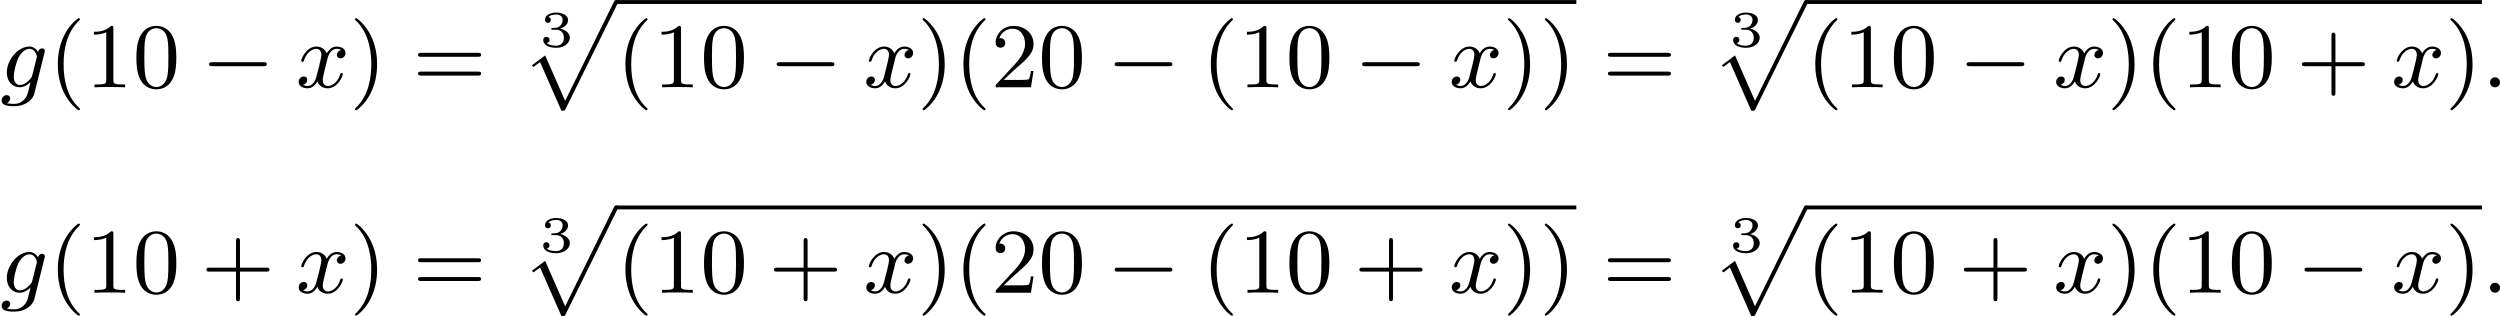
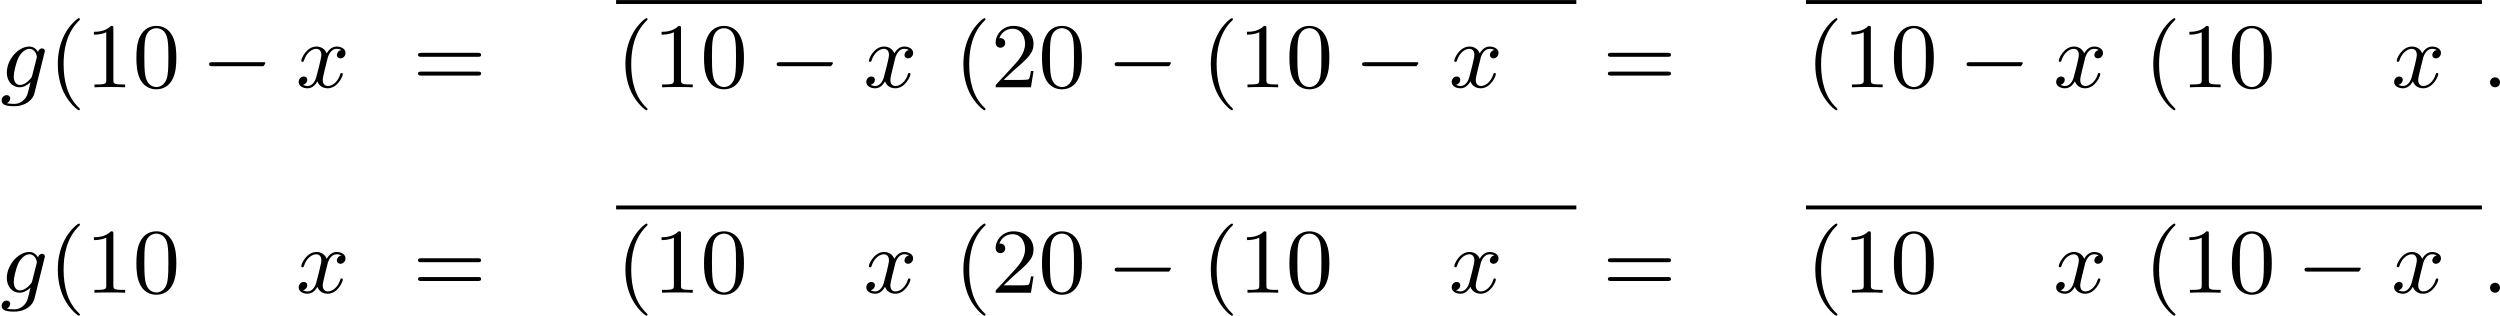
<svg xmlns="http://www.w3.org/2000/svg" xmlns:xlink="http://www.w3.org/1999/xlink" version="1.1" width="486.266pt" height="61.494pt" viewBox="84.832 376.733 486.266 61.494">
  <defs>
-     <path id="g1-0" d="M6.052-2.053C6.214-2.053 6.384-2.053 6.384-2.251C6.384-2.439 6.205-2.439 6.052-2.439H1.103C.95-2.439 .771-2.439 .771-2.251C.771-2.053 .941-2.053 1.103-2.053H6.052Z" />
-     <path id="g0-112" d="M3.9 10.383C4.196 10.383 4.214 10.383 4.304 10.204L9.343-.009C9.406-.134 9.406-.179 9.406-.188C9.406-.305 9.316-.386 9.217-.386C9.146-.386 9.074-.359 8.993-.188L4.259 9.424L2.313 5.003L1.022 5.972L1.184 6.124L1.82 5.649L3.9 10.383Z" />
-     <path id="g5-51" d="M1.644-1.649C2.102-1.649 2.406-1.365 2.406-.872C2.406-.364 2.092-.095 1.649-.095C1.594-.095 1.001-.095 .747-.354C.951-.384 1.011-.538 1.011-.658C1.011-.842 .872-.961 .707-.961C.548-.961 .399-.857 .399-.648C.399-.13 .986 .11 1.664 .11C2.481 .11 2.989-.384 2.989-.867C2.989-1.275 2.625-1.624 2.057-1.753C2.655-1.948 2.814-2.326 2.814-2.605C2.814-3.014 2.306-3.318 1.679-3.318C1.066-3.318 .573-3.059 .573-2.61C.573-2.376 .762-2.316 .857-2.316C1.001-2.316 1.141-2.421 1.141-2.6C1.141-2.715 1.081-2.854 .902-2.884C1.116-3.113 1.559-3.128 1.664-3.128C2.027-3.128 2.286-2.944 2.286-2.605C2.286-2.316 2.097-1.863 1.574-1.833C1.435-1.828 1.415-1.823 1.285-1.818C1.23-1.813 1.176-1.808 1.176-1.733C1.176-1.649 1.225-1.649 1.315-1.649H1.644Z" />
+     <path id="g1-0" d="M6.052-2.053C6.384-2.439 6.205-2.439 6.052-2.439H1.103C.95-2.439 .771-2.439 .771-2.251C.771-2.053 .941-2.053 1.103-2.053H6.052Z" />
    <path id="g2-58" d="M1.757-.484C1.757-.744 1.551-.968 1.273-.968S.789-.744 .789-.484S.995 0 1.273 0S1.757-.224 1.757-.484Z" />
    <path id="g2-103" d="M4.367-3.524C4.367-3.667 4.25-3.784 4.089-3.784C3.936-3.784 3.748-3.676 3.703-3.425C3.506-3.766 3.219-3.963 2.851-3.963C1.766-3.963 .664-2.69 .664-1.435C.664-.592 1.193 0 1.91 0C2.313 0 2.672-.224 2.968-.493C2.851 0 2.708 .601 2.636 .762C2.591 .861 2.268 1.614 1.363 1.614C1.184 1.614 .897 1.605 .672 1.542C.843 1.47 .995 1.273 .995 1.085C.995 .888 .843 .762 .655 .762C.448 .762 .161 .924 .161 1.291C.161 1.731 .664 1.838 1.381 1.838C2.537 1.838 3.201 1.175 3.344 .601L4.367-3.524ZM3.138-1.166C3.102-1.004 3.093-.986 2.95-.816C2.493-.296 2.116-.224 1.937-.224C1.497-.224 1.336-.655 1.336-1.058C1.336-1.408 1.551-2.412 1.82-2.932C2.053-3.353 2.448-3.739 2.86-3.739C3.434-3.739 3.587-3.058 3.587-2.977C3.587-2.959 3.569-2.887 3.56-2.842L3.138-1.166Z" />
    <path id="g2-120" d="M4.411-3.622C4.08-3.56 3.981-3.273 3.981-3.138C3.981-2.968 4.107-2.815 4.331-2.815C4.582-2.815 4.824-3.031 4.824-3.344C4.824-3.757 4.376-3.963 3.954-3.963C3.416-3.963 3.102-3.488 2.995-3.3C2.824-3.739 2.43-3.963 2-3.963C1.04-3.963 .52-2.815 .52-2.582C.52-2.502 .583-2.475 .646-2.475C.726-2.475 .753-2.52 .771-2.573C1.049-3.461 1.641-3.739 1.982-3.739C2.242-3.739 2.475-3.569 2.475-3.147C2.475-2.824 2.089-1.39 1.973-.959C1.901-.681 1.632-.126 1.139-.126C.959-.126 .771-.188 .681-.242C.924-.287 1.103-.493 1.103-.726C1.103-.95 .933-1.049 .762-1.049C.502-1.049 .269-.825 .269-.52C.269-.081 .753 .099 1.13 .099C1.65 .099 1.955-.332 2.089-.574C2.313 .018 2.842 .099 3.084 .099C4.053 .099 4.564-1.067 4.564-1.282C4.564-1.327 4.537-1.39 4.447-1.39C4.349-1.39 4.34-1.354 4.295-1.219C4.098-.574 3.578-.126 3.111-.126C2.851-.126 2.609-.287 2.609-.717C2.609-.915 2.735-1.408 2.815-1.748C2.851-1.91 3.093-2.878 3.111-2.941C3.219-3.264 3.488-3.739 3.945-3.739C4.107-3.739 4.277-3.712 4.411-3.622Z" />
    <path id="g4-40" d="M3.058 2.134C3.058 2.089 3.031 2.062 2.977 2C1.82 .941 1.47-.672 1.47-2.242C1.47-3.631 1.739-5.317 3.004-6.519C3.04-6.554 3.058-6.581 3.058-6.626C3.058-6.689 3.013-6.725 2.95-6.725C2.842-6.725 2.035-6.079 1.551-5.102C1.121-4.241 .906-3.318 .906-2.251C.906-1.605 .986-.583 1.479 .475C2.008 1.578 2.842 2.233 2.95 2.233C3.013 2.233 3.058 2.197 3.058 2.134Z" />
-     <path id="g4-41" d="M2.672-2.251C2.672-2.986 2.564-3.972 2.098-4.967C1.569-6.07 .735-6.725 .628-6.725C.538-6.725 .52-6.653 .52-6.626C.52-6.581 .538-6.554 .601-6.492C1.121-6.025 2.107-4.806 2.107-2.251C2.107-.968 1.874 .816 .574 2.026C.556 2.053 .52 2.089 .52 2.134C.52 2.161 .538 2.233 .628 2.233C.735 2.233 1.542 1.587 2.026 .61C2.457-.251 2.672-1.175 2.672-2.251Z" />
-     <path id="g4-43" d="M6.33-2.053C6.456-2.053 6.644-2.053 6.644-2.242C6.644-2.439 6.474-2.439 6.33-2.439H3.775V-5.003C3.775-5.147 3.775-5.317 3.578-5.317C3.389-5.317 3.389-5.129 3.389-5.003V-2.439H.825C.699-2.439 .511-2.439 .511-2.251C.511-2.053 .681-2.053 .825-2.053H3.389V.511C3.389 .655 3.389 .825 3.587 .825C3.775 .825 3.775 .637 3.775 .511V-2.053H6.33Z" />
    <path id="g4-48" d="M4.241-2.869C4.241-3.47 4.214-4.241 3.9-4.914C3.506-5.756 2.824-5.972 2.304-5.972C1.766-5.972 1.085-5.756 .69-4.896C.403-4.277 .359-3.551 .359-2.869C.359-2.286 .377-1.417 .762-.708C1.184 .054 1.883 .197 2.295 .197C2.878 .197 3.542-.054 3.918-.879C4.187-1.479 4.241-2.152 4.241-2.869ZM2.304-.027C2.035-.027 1.39-.152 1.219-1.166C1.13-1.695 1.13-2.466 1.13-2.977C1.13-3.587 1.13-4.295 1.237-4.788C1.417-5.586 1.991-5.747 2.295-5.747C2.636-5.747 3.201-5.568 3.371-4.734C3.47-4.241 3.47-3.542 3.47-2.977C3.47-2.421 3.47-1.668 3.38-1.139C3.192-.117 2.529-.027 2.304-.027Z" />
    <path id="g4-49" d="M2.726-5.73C2.726-5.954 2.717-5.972 2.493-5.972C1.937-5.398 1.112-5.398 .834-5.398V-5.12C1.004-5.12 1.551-5.12 2.035-5.353V-.717C2.035-.386 2.008-.278 1.175-.278H.888V0C1.21-.027 2.008-.027 2.376-.027S3.551-.027 3.873 0V-.278H3.587C2.753-.278 2.726-.386 2.726-.717V-5.73Z" />
    <path id="g4-50" d="M4.142-1.587H3.891C3.873-1.47 3.802-.941 3.685-.798C3.631-.717 3.013-.717 2.833-.717H1.237L2.125-1.56C3.596-2.833 4.142-3.309 4.142-4.223C4.142-5.254 3.291-5.972 2.188-5.972C1.157-5.972 .457-5.156 .457-4.34C.457-3.891 .843-3.847 .924-3.847C1.121-3.847 1.39-3.99 1.39-4.313C1.39-4.582 1.201-4.779 .924-4.779C.879-4.779 .852-4.779 .816-4.77C1.031-5.407 1.605-5.694 2.089-5.694C3.004-5.694 3.318-4.842 3.318-4.223C3.318-3.309 2.627-2.564 2.197-2.098L.556-.323C.457-.224 .457-.206 .457 0H3.891L4.142-1.587Z" />
    <path id="g4-61" d="M6.348-2.968C6.474-2.968 6.644-2.968 6.644-3.156C6.644-3.353 6.447-3.353 6.312-3.353H.843C.708-3.353 .511-3.353 .511-3.156C.511-2.968 .69-2.968 .807-2.968H6.348ZM6.312-1.139C6.447-1.139 6.644-1.139 6.644-1.336C6.644-1.524 6.474-1.524 6.348-1.524H.807C.69-1.524 .511-1.524 .511-1.336C.511-1.139 .708-1.139 .843-1.139H6.312Z" />
  </defs>
  <g id="page1" transform="matrix(2 0 0 2 0 0)">
    <use x="42.416" y="196.856" xlink:href="#g2-103" />
    <use x="47.132" y="196.856" xlink:href="#g4-40" />
    <use x="50.715" y="196.856" xlink:href="#g4-49" />
    <use x="55.323" y="196.856" xlink:href="#g4-48" />
    <use x="61.979" y="196.856" xlink:href="#g1-0" />
    <use x="71.194" y="196.856" xlink:href="#g2-120" />
    <use x="76.418" y="196.856" xlink:href="#g4-41" />
    <use x="82.561" y="196.856" xlink:href="#g4-61" />
    <use x="94.848" y="192.906" xlink:href="#g5-51" />
    <use x="93.119" y="188.752" xlink:href="#g0-112" />
    <rect x="102.334" y="188.374" height=".379" width="93.385" />
    <use x="102.334" y="196.856" xlink:href="#g4-40" />
    <use x="105.918" y="196.856" xlink:href="#g4-49" />
    <use x="110.526" y="196.856" xlink:href="#g4-48" />
    <use x="117.181" y="196.856" xlink:href="#g1-0" />
    <use x="126.397" y="196.856" xlink:href="#g2-120" />
    <use x="131.62" y="196.856" xlink:href="#g4-41" />
    <use x="135.204" y="196.856" xlink:href="#g4-40" />
    <use x="138.788" y="196.856" xlink:href="#g4-50" />
    <use x="143.395" y="196.856" xlink:href="#g4-48" />
    <use x="150.051" y="196.856" xlink:href="#g1-0" />
    <use x="159.266" y="196.856" xlink:href="#g4-40" />
    <use x="162.85" y="196.856" xlink:href="#g4-49" />
    <use x="167.458" y="196.856" xlink:href="#g4-48" />
    <use x="174.113" y="196.856" xlink:href="#g1-0" />
    <use x="183.329" y="196.856" xlink:href="#g2-120" />
    <use x="188.552" y="196.856" xlink:href="#g4-41" />
    <use x="192.136" y="196.856" xlink:href="#g4-41" />
    <use x="198.279" y="196.856" xlink:href="#g4-61" />
    <use x="210.567" y="192.906" xlink:href="#g5-51" />
    <use x="208.837" y="188.752" xlink:href="#g0-112" />
    <rect x="218.052" y="188.374" height=".379" width="65.739" />
    <use x="218.052" y="196.856" xlink:href="#g4-40" />
    <use x="221.636" y="196.856" xlink:href="#g4-49" />
    <use x="226.244" y="196.856" xlink:href="#g4-48" />
    <use x="232.899" y="196.856" xlink:href="#g1-0" />
    <use x="242.115" y="196.856" xlink:href="#g2-120" />
    <use x="247.338" y="196.856" xlink:href="#g4-41" />
    <use x="250.922" y="196.856" xlink:href="#g4-40" />
    <use x="254.506" y="196.856" xlink:href="#g4-49" />
    <use x="259.113" y="196.856" xlink:href="#g4-48" />
    <use x="265.769" y="196.856" xlink:href="#g4-43" />
    <use x="274.984" y="196.856" xlink:href="#g2-120" />
    <use x="280.208" y="196.856" xlink:href="#g4-41" />
    <use x="283.792" y="196.856" xlink:href="#g2-58" />
    <use x="42.416" y="216.835" xlink:href="#g2-103" />
    <use x="47.132" y="216.835" xlink:href="#g4-40" />
    <use x="50.715" y="216.835" xlink:href="#g4-49" />
    <use x="55.323" y="216.835" xlink:href="#g4-48" />
    <use x="61.979" y="216.835" xlink:href="#g4-43" />
    <use x="71.194" y="216.835" xlink:href="#g2-120" />
    <use x="76.418" y="216.835" xlink:href="#g4-41" />
    <use x="82.561" y="216.835" xlink:href="#g4-61" />
    <use x="94.848" y="212.884" xlink:href="#g5-51" />
    <use x="93.119" y="208.731" xlink:href="#g0-112" />
    <rect x="102.334" y="208.352" height=".379" width="93.385" />
    <use x="102.334" y="216.835" xlink:href="#g4-40" />
    <use x="105.918" y="216.835" xlink:href="#g4-49" />
    <use x="110.526" y="216.835" xlink:href="#g4-48" />
    <use x="117.181" y="216.835" xlink:href="#g4-43" />
    <use x="126.397" y="216.835" xlink:href="#g2-120" />
    <use x="131.62" y="216.835" xlink:href="#g4-41" />
    <use x="135.204" y="216.835" xlink:href="#g4-40" />
    <use x="138.788" y="216.835" xlink:href="#g4-50" />
    <use x="143.395" y="216.835" xlink:href="#g4-48" />
    <use x="150.051" y="216.835" xlink:href="#g1-0" />
    <use x="159.266" y="216.835" xlink:href="#g4-40" />
    <use x="162.85" y="216.835" xlink:href="#g4-49" />
    <use x="167.458" y="216.835" xlink:href="#g4-48" />
    <use x="174.113" y="216.835" xlink:href="#g4-43" />
    <use x="183.329" y="216.835" xlink:href="#g2-120" />
    <use x="188.552" y="216.835" xlink:href="#g4-41" />
    <use x="192.136" y="216.835" xlink:href="#g4-41" />
    <use x="198.279" y="216.835" xlink:href="#g4-61" />
    <use x="210.567" y="212.884" xlink:href="#g5-51" />
    <use x="208.837" y="208.731" xlink:href="#g0-112" />
    <rect x="218.052" y="208.352" height=".379" width="65.739" />
    <use x="218.052" y="216.835" xlink:href="#g4-40" />
    <use x="221.636" y="216.835" xlink:href="#g4-49" />
    <use x="226.244" y="216.835" xlink:href="#g4-48" />
    <use x="232.899" y="216.835" xlink:href="#g4-43" />
    <use x="242.115" y="216.835" xlink:href="#g2-120" />
    <use x="247.338" y="216.835" xlink:href="#g4-41" />
    <use x="250.922" y="216.835" xlink:href="#g4-40" />
    <use x="254.506" y="216.835" xlink:href="#g4-49" />
    <use x="259.113" y="216.835" xlink:href="#g4-48" />
    <use x="265.769" y="216.835" xlink:href="#g1-0" />
    <use x="274.984" y="216.835" xlink:href="#g2-120" />
    <use x="280.208" y="216.835" xlink:href="#g4-41" />
    <use x="283.792" y="216.835" xlink:href="#g2-58" />
  </g>
</svg>